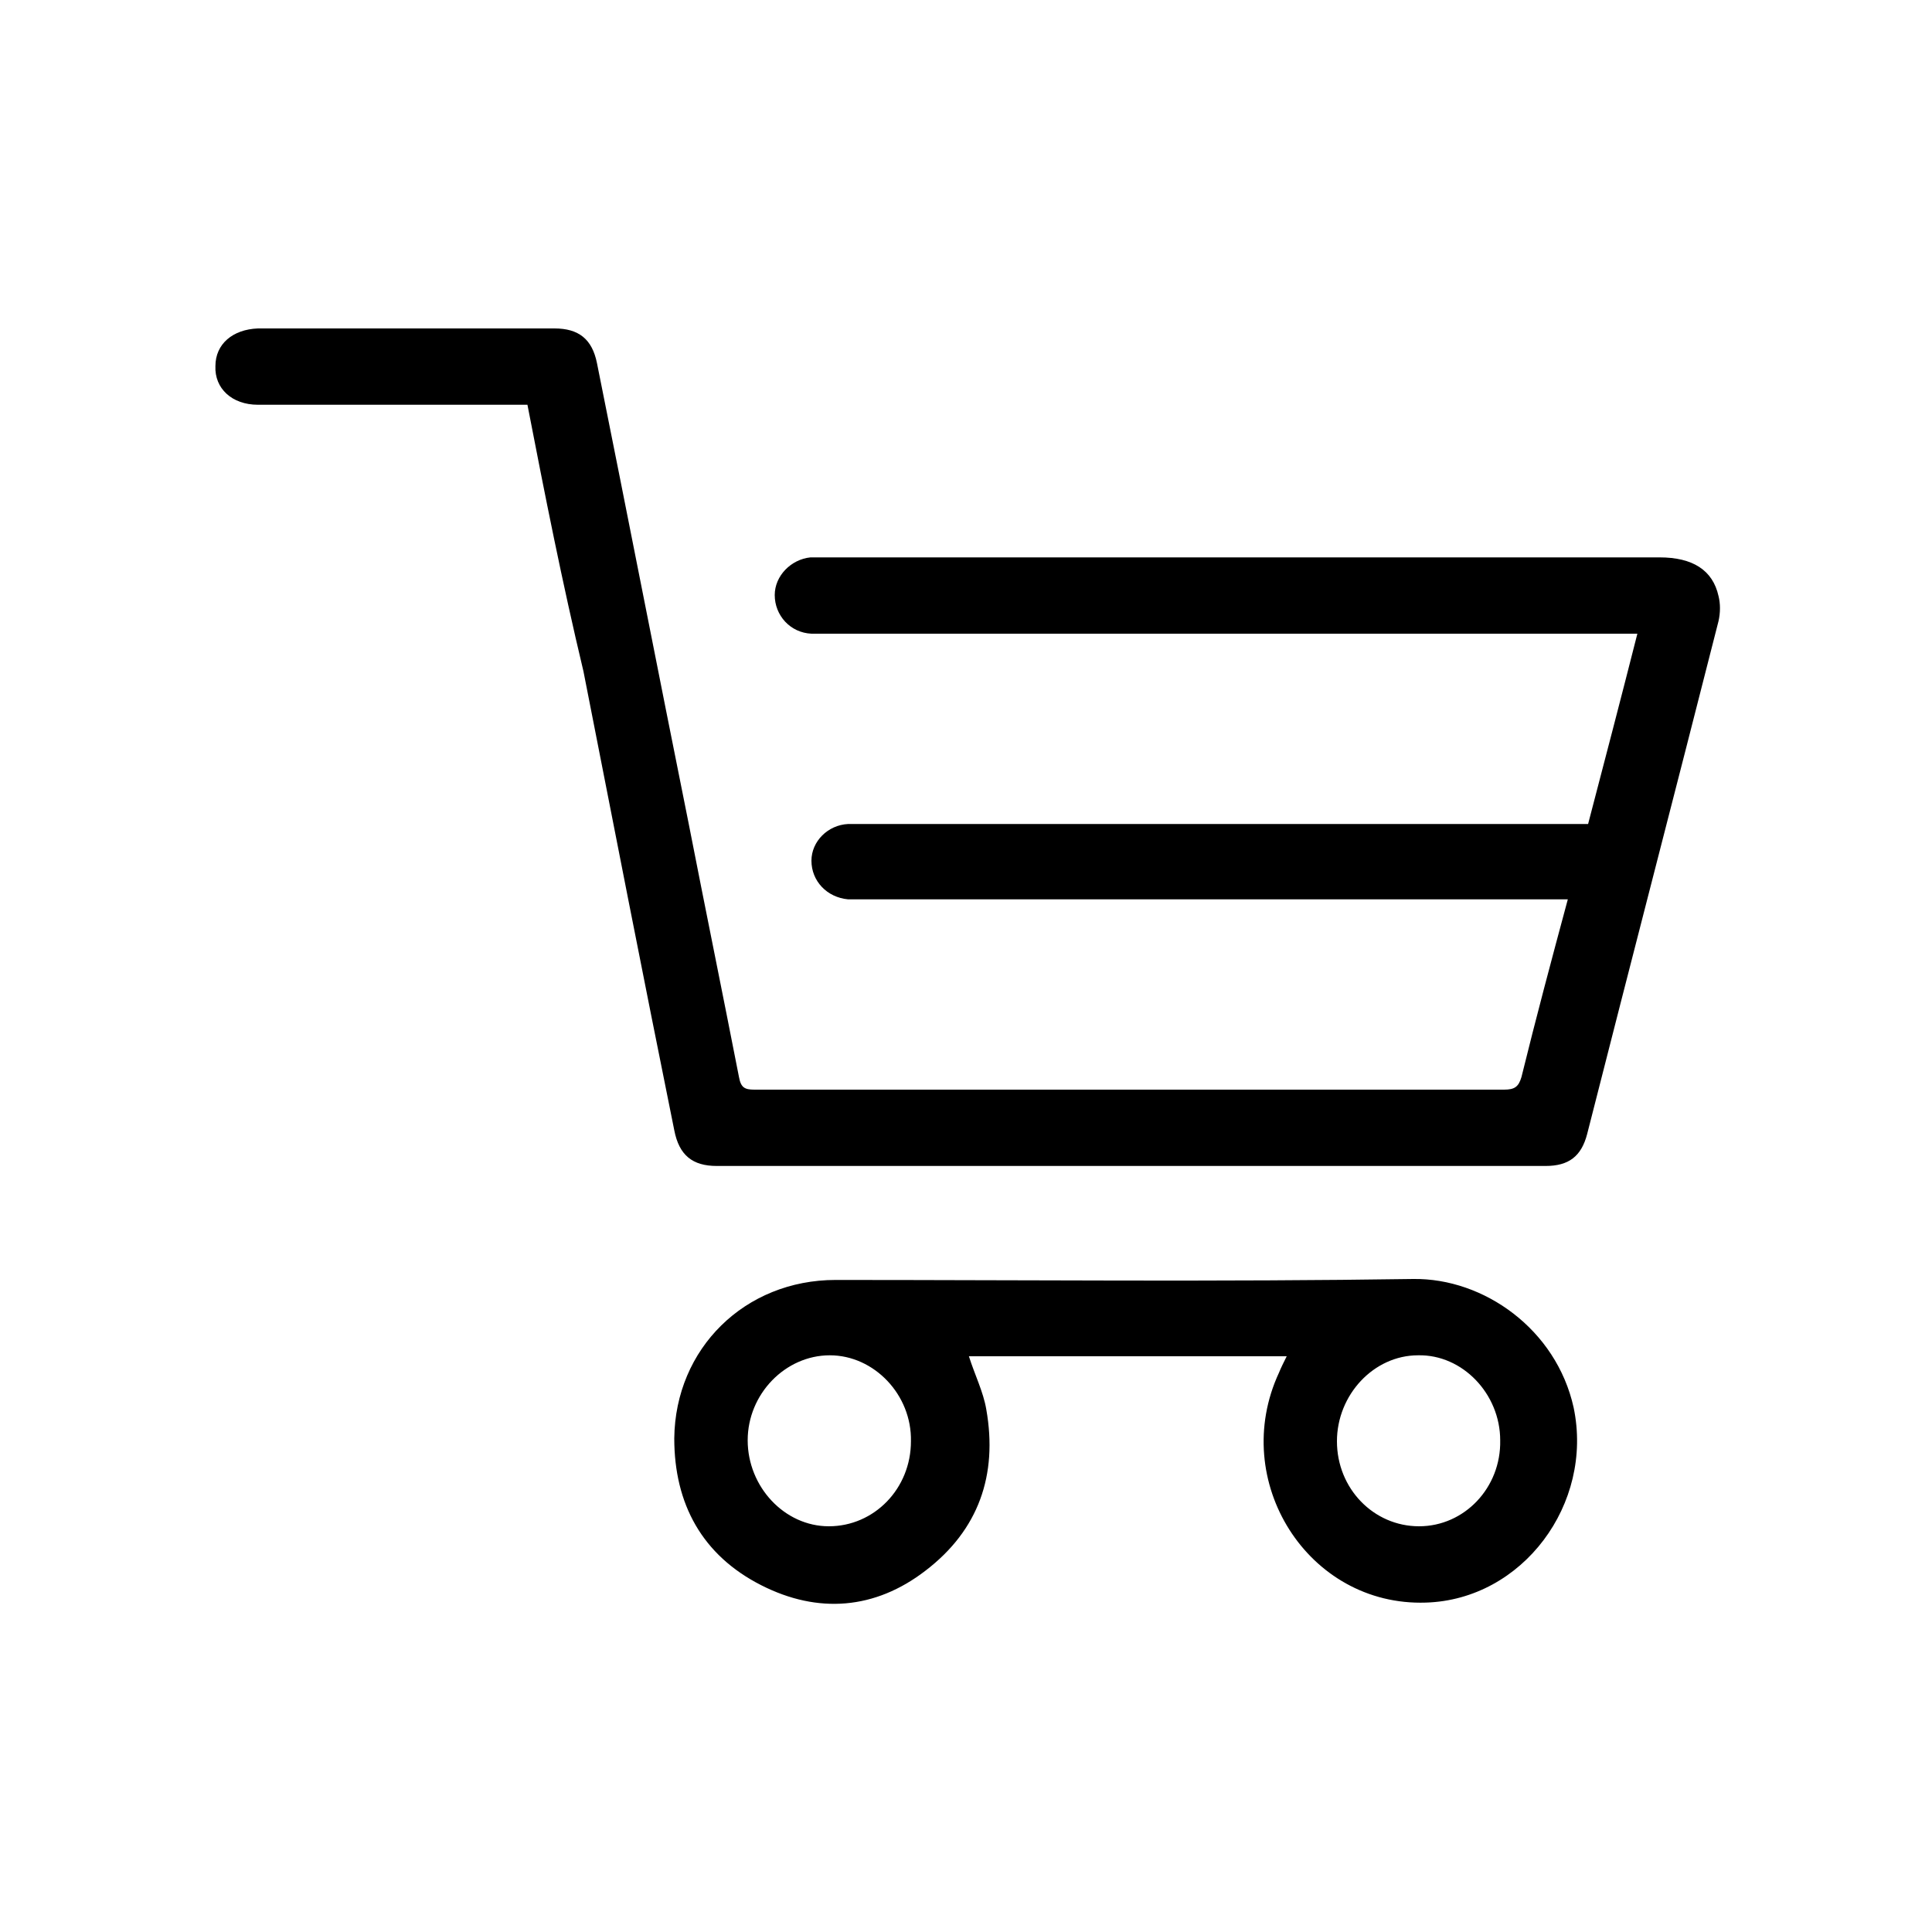
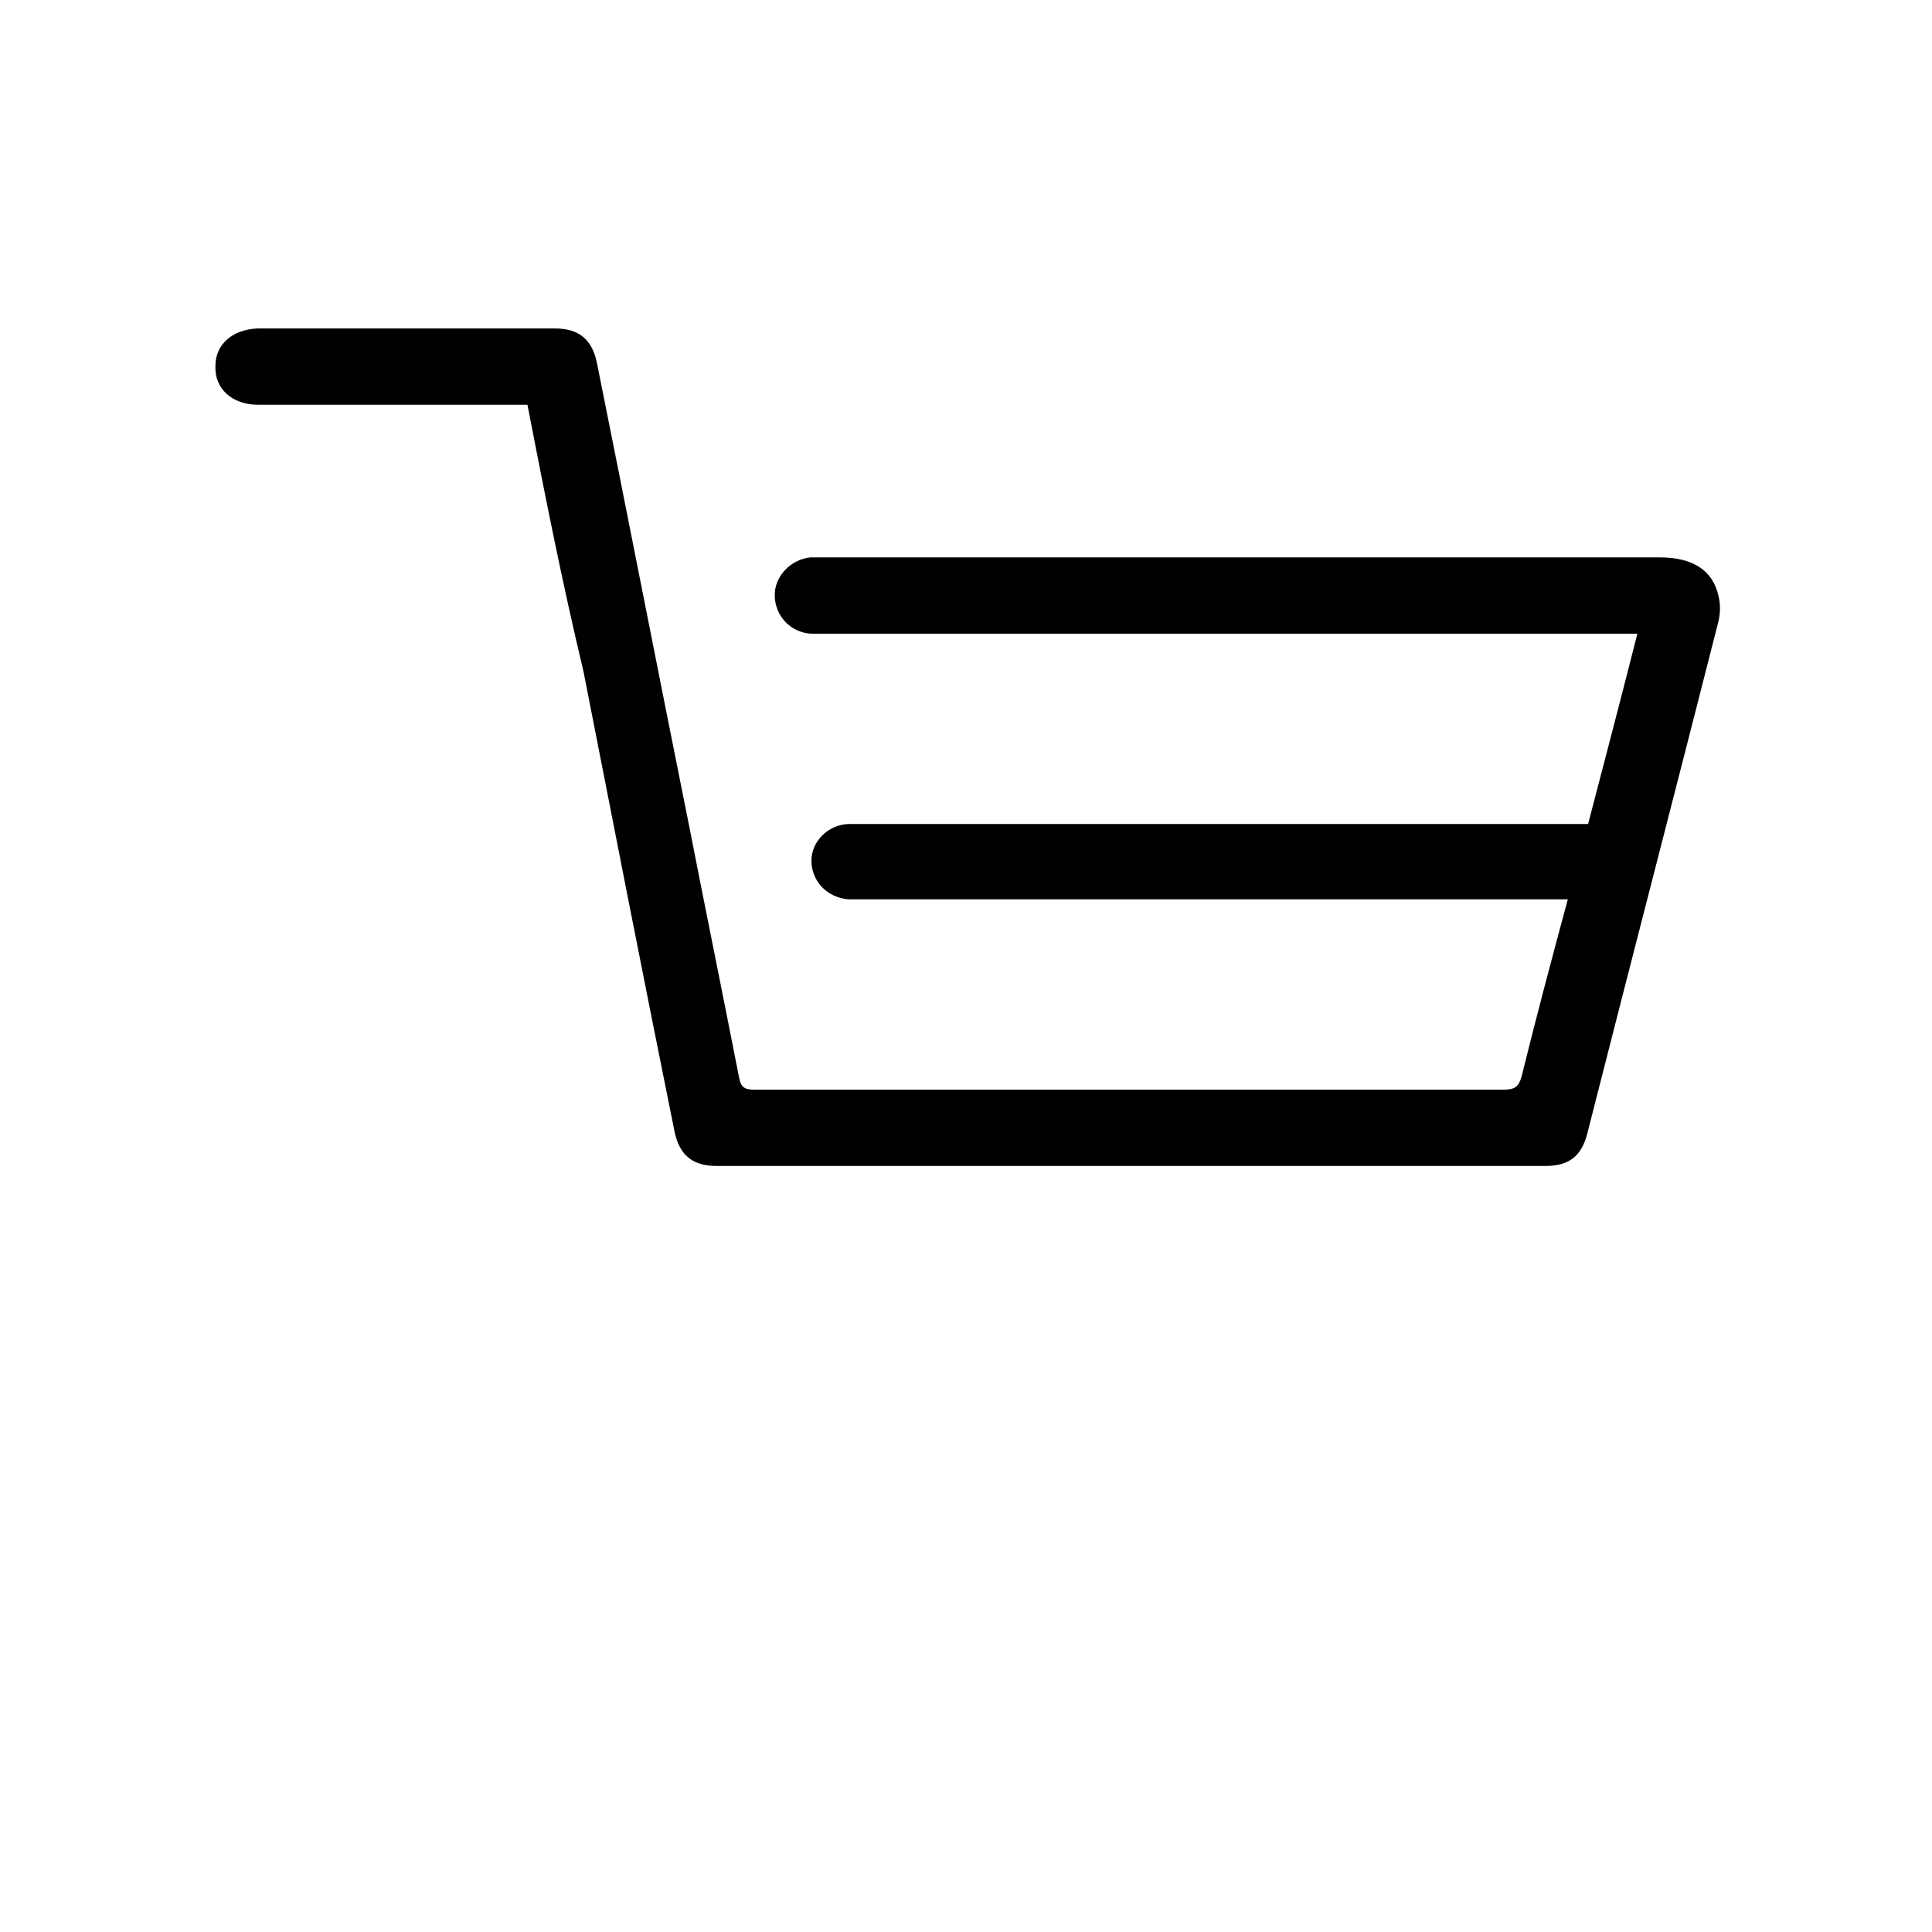
<svg xmlns="http://www.w3.org/2000/svg" version="1.1" id="Livello_1" x="0px" y="0px" viewBox="0 0 200 200" style="enable-background:new 0 0 200 200;" xml:space="preserve">
  <g>
    <path d="M54.6,41.9c-0.8,0-1.4,0-2,0c-8.6,0-17.3,0-25.9,0c-2.7,0-4.5-1.7-4.4-4c0-2.3,1.8-3.8,4.4-3.9c10.2,0,20.4,0,30.7,0   c2.5,0,3.9,1.1,4.4,3.6c3.2,15.9,6.3,31.8,9.5,47.7c1.7,8.7,3.5,17.5,5.2,26.2c0.2,1.1,0.6,1.3,1.6,1.3c25.9,0,51.7,0,77.6,0   c1.1,0,1.5-0.3,1.8-1.3c1.5-6.1,3.1-12.1,4.8-18.4c-0.8,0-1.4,0-2.1,0c-23.6,0-47.2,0-70.8,0c-0.5,0-1.1,0-1.6,0   c-2.2-0.2-3.8-1.9-3.8-4c0-2,1.7-3.7,3.8-3.8c0.5,0,1,0,1.5,0c24.3,0,48.7,0,73,0c0.7,0,1.3,0,2.1,0c1.7-6.5,3.4-13,5.1-19.7   c-0.8,0-1.5,0-2.1,0c-27.3,0-54.6,0-81.8,0c-0.5,0-1.1,0-1.6,0c-2.2-0.1-3.8-1.9-3.8-4c0-2,1.7-3.7,3.7-3.9c0.3,0,0.7,0,1,0   c29,0,57.9,0,86.9,0c3.4,0,5.5,1.3,6.1,4c0.2,0.8,0.2,1.7,0,2.6c-4.5,17.7-9.1,35.4-13.6,53.1c-0.6,2.3-1.9,3.3-4.3,3.3   c-28.6,0-57.2,0-85.8,0c-2.5,0-3.9-1.1-4.4-3.7c-3.2-15.8-6.3-31.7-9.4-47.5C58.2,60.3,56.4,51.2,54.6,41.9z" />
-     <path d="M133.2,140.4c-11.1,0-22,0-32.9,0c0.6,1.9,1.5,3.7,1.8,5.5c1.2,6.8-0.8,12.5-6.3,16.7c-5.2,4-11.1,4.5-17,1.5   c-6.1-3.1-9-8.4-9-15.2c0.1-9.3,7.3-16.4,16.7-16.4c19.9,0,39.9,0.2,59.8-0.1c7.3-0.1,14.8,5.2,16.6,13.3   c2.1,10-5.3,19.9-15.3,20.2c-12.2,0.4-20.4-12.6-15.2-23.8C132.6,141.6,132.9,141,133.2,140.4z M138.4,149.2c0,4.9,3.8,8.8,8.5,8.8   c4.7,0,8.5-4,8.4-8.9c0-4.8-3.9-8.9-8.5-8.8C142.2,140.3,138.4,144.4,138.4,149.2z M77.4,149.1c0,4.8,3.8,8.9,8.4,8.9   c4.7,0,8.5-3.9,8.5-8.8c0.1-4.8-3.8-8.9-8.4-8.9C81.3,140.3,77.4,144.3,77.4,149.1z" />
  </g>
</svg>